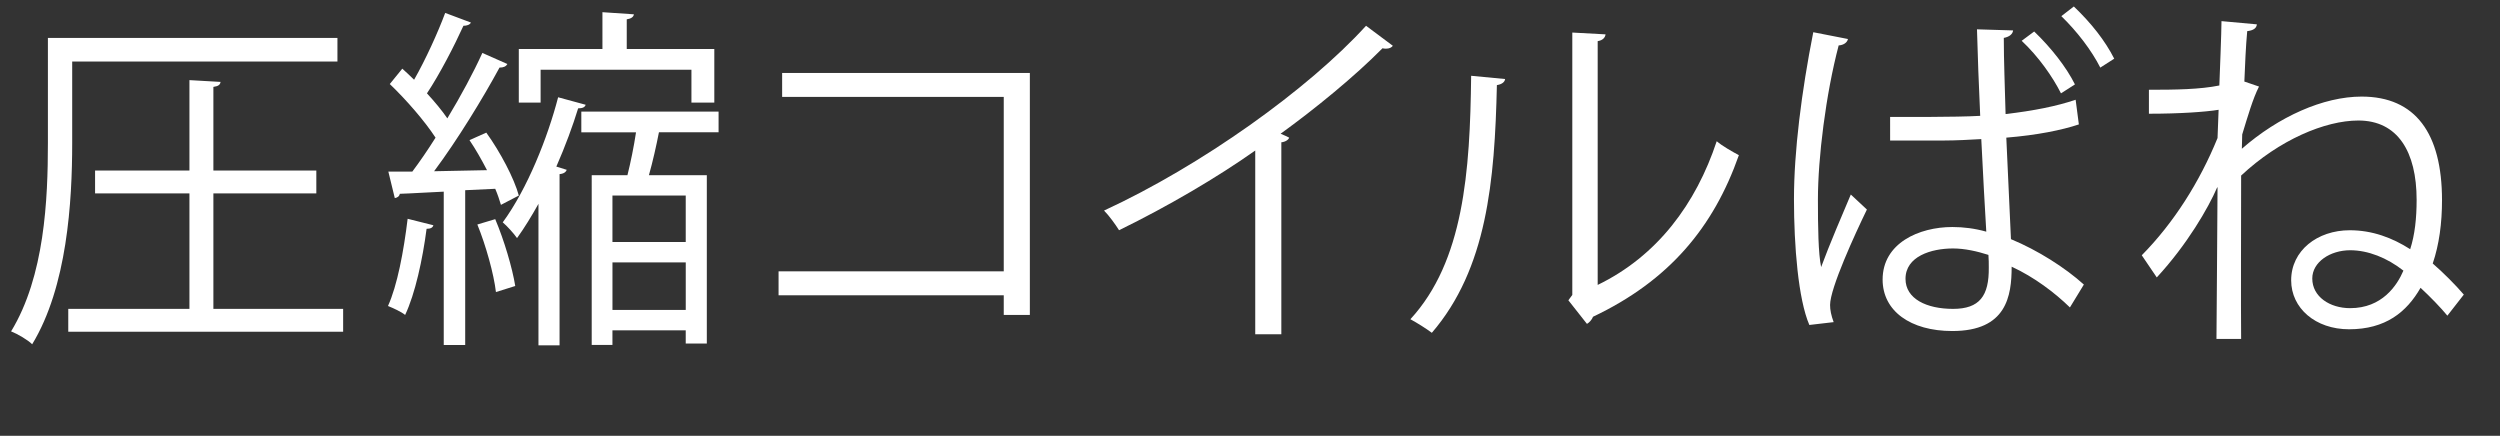
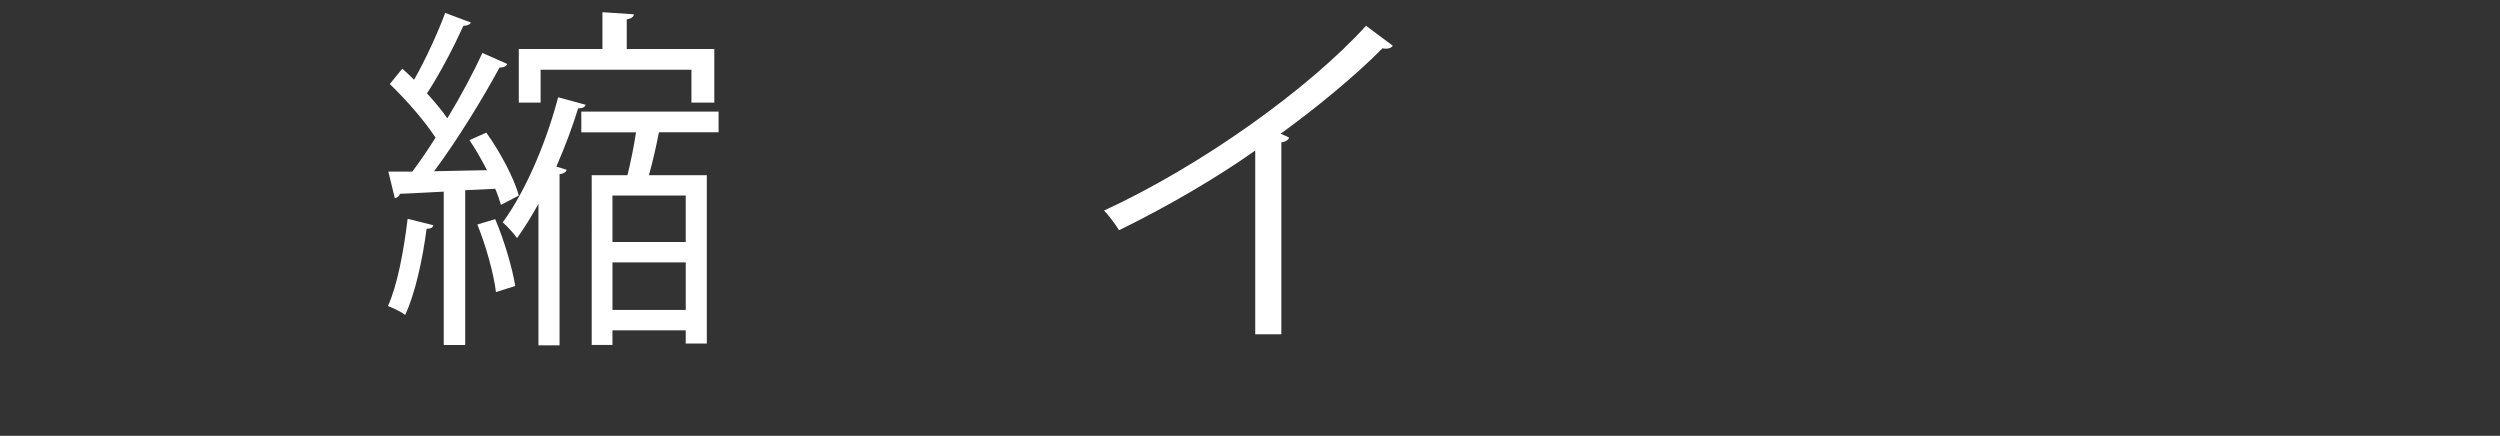
<svg xmlns="http://www.w3.org/2000/svg" version="1.1" x="0px" y="0px" width="132.869px" height="23.161px" viewBox="0 0 132.869 23.161" enable-background="new 0 0 132.869 23.161" xml:space="preserve">
  <rect x="0" y="0" width="132.869" height="23.161" fill="#333333" stroke="none" />
  <defs>
</defs>
  <g>
-     <path fill="#FFFFFF" d="M3.837,3.27v4.332c0,3.115-0.266,7.637-2.127,10.695c-0.228-0.229-0.779-0.552-1.121-0.685   c1.786-2.925,1.957-7.028,1.957-10.011V2.016h15.388V3.27H3.837z M11.341,16.416h6.896v1.216H3.628v-1.216h6.44v-6.137H5.053V9.063   h5.015V4.258l1.653,0.095c-0.019,0.152-0.114,0.228-0.38,0.266v4.445h5.471v1.216h-5.471V16.416z" />
    <path fill="#FFFFFF" d="M23.033,11.971c-0.038,0.133-0.152,0.189-0.361,0.189c-0.209,1.615-0.608,3.458-1.14,4.578   c-0.209-0.171-0.627-0.36-0.912-0.475c0.494-1.083,0.836-2.906,1.045-4.635L23.033,11.971z M26.624,10.888   c-0.076-0.247-0.171-0.551-0.304-0.854l-1.596,0.075v8.227h-1.14v-8.15c-0.893,0.038-1.69,0.095-2.336,0.114   c-0.019,0.133-0.133,0.209-0.266,0.228L20.64,9.121h1.273c0.399-0.532,0.817-1.14,1.235-1.805c-0.57-0.874-1.539-1.995-2.432-2.85   l0.665-0.817c0.209,0.19,0.418,0.38,0.627,0.589c0.608-1.063,1.273-2.526,1.653-3.552l1.368,0.513   c-0.057,0.114-0.209,0.171-0.399,0.171c-0.475,1.045-1.254,2.564-1.938,3.591c0.418,0.455,0.798,0.911,1.083,1.329   c0.722-1.196,1.387-2.432,1.861-3.477l1.33,0.589c-0.076,0.134-0.209,0.19-0.418,0.19c-0.874,1.614-2.242,3.856-3.477,5.509   l2.812-0.057c-0.285-0.551-0.608-1.121-0.931-1.596l0.893-0.399c0.741,1.026,1.482,2.432,1.729,3.344L26.624,10.888z    M26.358,15.522c-0.114-0.969-0.532-2.469-0.988-3.59l0.95-0.285c0.475,1.121,0.912,2.603,1.064,3.553L26.358,15.522z    M28.619,10.831c-0.361,0.646-0.741,1.272-1.14,1.823c-0.171-0.247-0.532-0.646-0.76-0.836c1.311-1.785,2.394-4.521,2.944-6.648   l1.463,0.398c-0.038,0.133-0.171,0.19-0.399,0.19c-0.285,0.931-0.684,2.014-1.159,3.096l0.551,0.171   c-0.038,0.114-0.152,0.209-0.38,0.229v9.1h-1.121V10.831z M28.732,3.707v1.747h-1.159v-2.85h4.445V0.648l1.672,0.113   c-0.019,0.134-0.133,0.229-0.38,0.267v1.576h4.654v2.85h-1.216V3.707H28.732z M38.193,7.031h-3.172   c-0.133,0.684-0.323,1.539-0.532,2.279h3.077v8.948h-1.121v-0.703h-3.895v0.779h-1.102V9.311h1.899   c0.171-0.684,0.342-1.52,0.456-2.279h-2.907V5.93h7.295V7.031z M36.445,12.863v-2.47h-3.895v2.47H36.445z M32.551,16.473h3.895   v-2.526h-3.895V16.473z" />
-     <path fill="#FFFFFF" d="M54.734,3.878v12.86h-1.387v-1.044H41.379v-1.273h11.968V5.15H41.569V3.878H54.734z" />
    <path fill="#FFFFFF" d="M74.027,2.434c-0.076,0.096-0.19,0.152-0.361,0.152c-0.057,0-0.114,0-0.19-0.02   c-1.463,1.482-3.572,3.211-5.415,4.541c0.152,0.057,0.38,0.171,0.456,0.209C68.48,7.43,68.309,7.544,68.1,7.563v10.201h-1.387V8   c-2.014,1.425-4.635,2.964-7.238,4.236c-0.19-0.304-0.532-0.779-0.798-1.045c5.186-2.394,10.866-6.459,13.925-9.821L74.027,2.434z" />
-     <path fill="#FFFFFF" d="M79.993,4.2c-0.019,0.171-0.19,0.285-0.437,0.323c-0.114,5.11-0.532,9.765-3.457,13.165   c-0.304-0.228-0.76-0.513-1.14-0.722c2.831-3.078,3.172-7.827,3.229-12.938L79.993,4.2z M84.913,15.143   c3.172-1.538,5.224-4.312,6.326-7.637c0.285,0.247,0.855,0.57,1.178,0.741c-1.349,3.837-3.705,6.668-7.751,8.587   c-0.057,0.151-0.19,0.304-0.323,0.38l-0.988-1.254l0.209-0.285V1.73l1.767,0.096c-0.019,0.171-0.152,0.322-0.418,0.36V15.143z" />
-     <path fill="#FFFFFF" d="M96.162,17.271c-0.589-1.367-0.817-4.198-0.817-6.687c0-2.527,0.399-5.699,1.026-8.872l1.843,0.361   c-0.038,0.189-0.228,0.322-0.494,0.342c-0.684,2.603-1.102,5.984-1.102,8.188c0,1.444,0.019,2.888,0.171,3.591   c0.418-1.14,1.197-2.964,1.577-3.856l0.855,0.798c-0.627,1.292-1.957,4.179-1.957,5.072c0,0.266,0.057,0.551,0.19,0.912   L96.162,17.271z M100.456,6.214c0.437,0,3.515,0.02,4.787-0.057c-0.076-1.634-0.133-3.191-0.171-4.598l1.919,0.058   c-0.019,0.189-0.19,0.342-0.494,0.398c0,1.216,0.057,2.584,0.095,4.047c1.481-0.171,2.716-0.418,3.723-0.76l0.171,1.311   c-0.912,0.304-2.223,0.57-3.856,0.703l0.247,5.395c1.425,0.589,2.888,1.521,3.875,2.413l-0.741,1.216   c-0.798-0.779-1.9-1.615-3.097-2.166c0,1.558-0.266,3.42-3.153,3.42c-2.223,0-3.705-1.064-3.705-2.735   c0-1.938,1.938-2.793,3.705-2.793c0.589,0,1.197,0.076,1.805,0.247c-0.076-1.197-0.171-3.059-0.266-4.92   c-0.608,0.037-1.387,0.075-1.938,0.075h-2.907V6.214z M105.68,13.547c-0.589-0.189-1.254-0.342-1.88-0.342   c-1.159,0-2.527,0.418-2.527,1.615c0,1.063,1.121,1.596,2.527,1.596s1.918-0.685,1.899-2.204   C105.699,14.061,105.699,13.737,105.68,13.547z M109.536,4.961c-0.437-0.874-1.197-1.957-2.089-2.793l0.665-0.494   c0.912,0.874,1.71,1.899,2.166,2.812L109.536,4.961z M111.626,3.593c-0.475-0.931-1.216-1.899-2.071-2.735l0.665-0.514   c0.931,0.894,1.653,1.805,2.146,2.774L111.626,3.593z" />
-     <path fill="#FFFFFF" d="M114.211,4.771c1.425,0,2.716-0.019,3.742-0.228c0.019-0.494,0.114-2.869,0.114-3.42l1.88,0.171   c-0.019,0.209-0.19,0.323-0.513,0.361c-0.076,0.816-0.114,1.767-0.152,2.679l0.779,0.266c-0.323,0.627-0.608,1.614-0.893,2.546   c0,0.247-0.019,0.513-0.019,0.76c1.957-1.71,4.332-2.773,6.364-2.773c2.869,0,4.274,1.956,4.274,5.509   c0,1.216-0.151,2.355-0.493,3.362c0.569,0.494,1.196,1.121,1.652,1.653l-0.874,1.12c-0.342-0.418-0.912-1.007-1.425-1.481   c-0.74,1.292-1.861,2.204-3.799,2.204c-1.786,0-3.078-1.121-3.078-2.603c0-1.577,1.387-2.66,3.116-2.66   c1.197,0,2.26,0.399,3.21,1.007c0.247-0.76,0.342-1.652,0.342-2.621c0-2.565-1.007-4.218-3.096-4.218   c-1.767,0-4.199,1.025-6.231,2.926c0,1.234-0.019,7.313,0,8.682h-1.311c0.019-1.672,0.038-5.699,0.057-8.055h-0.019   c-0.475,1.102-1.596,3.039-3.21,4.787l-0.798-1.178c1.69-1.71,3.077-3.895,4.027-6.231l0.057-1.501   c-0.703,0.114-2.052,0.209-3.704,0.209V4.771z M127.736,14.383c-0.873-0.684-1.88-1.083-2.83-1.083   c-1.064,0-2.014,0.627-2.014,1.501c0,0.969,0.931,1.577,2.014,1.577C126.597,16.378,127.395,15.181,127.736,14.383z" />
  </g>
</svg>